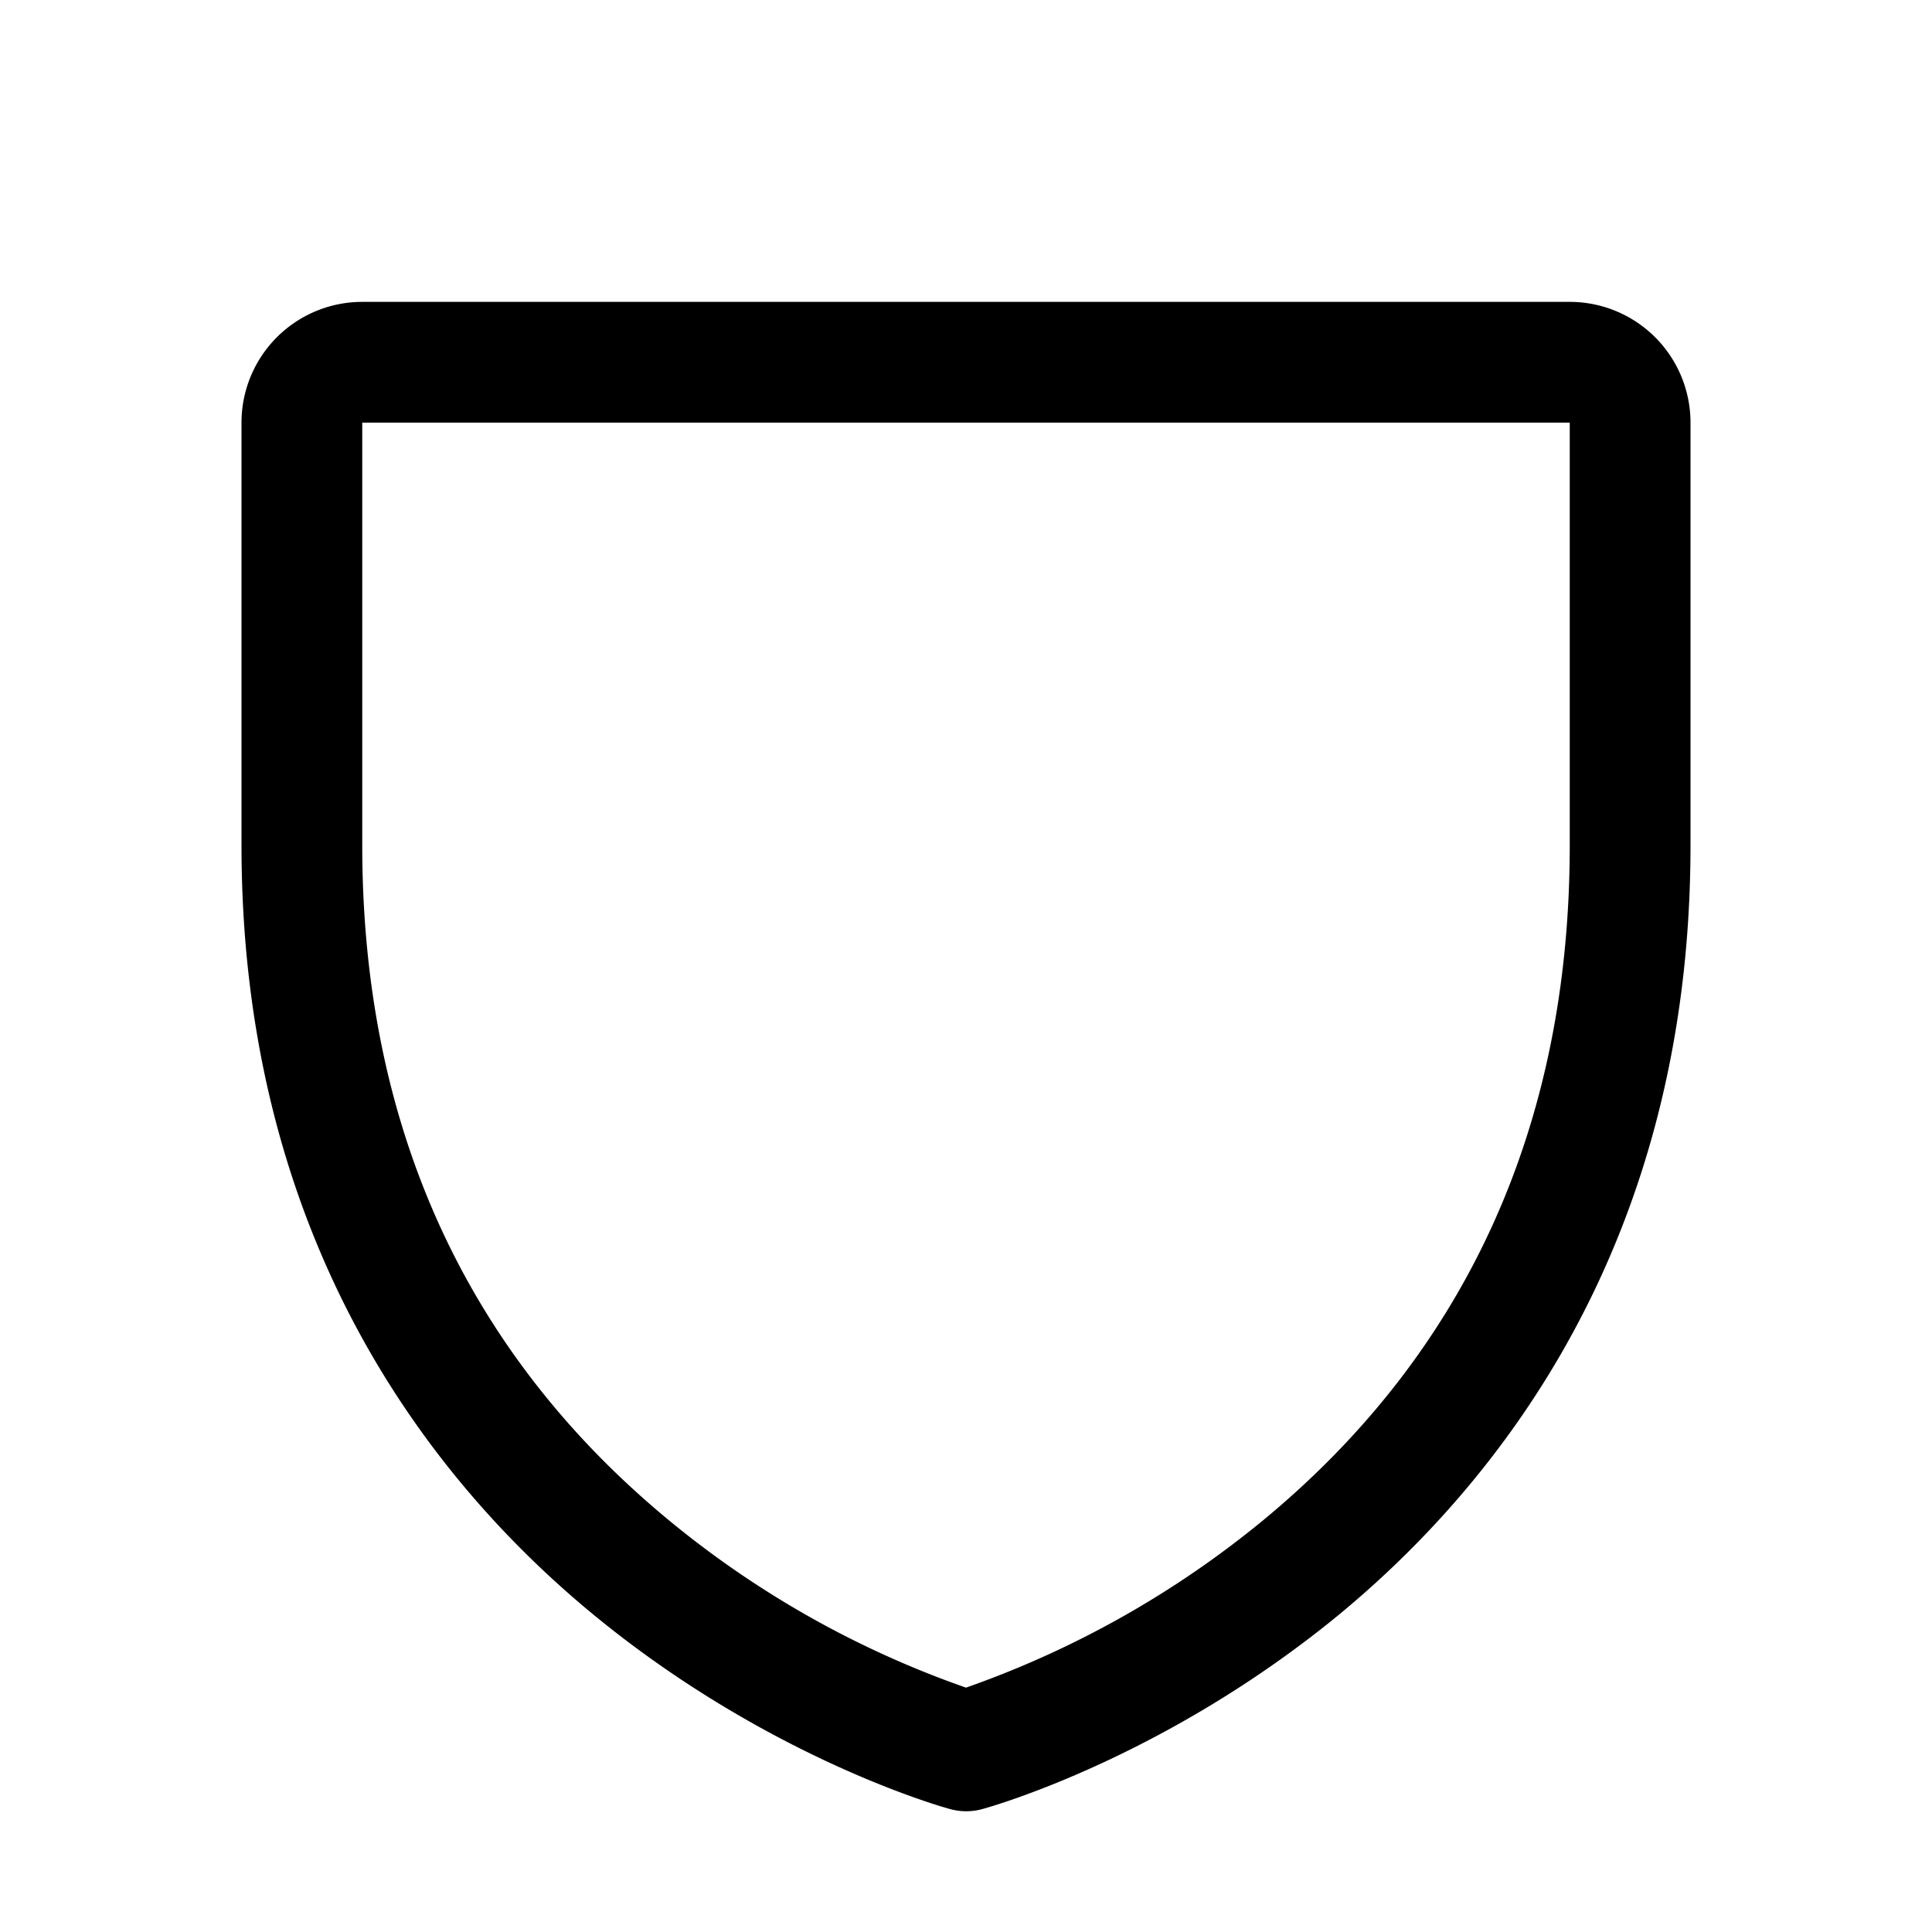
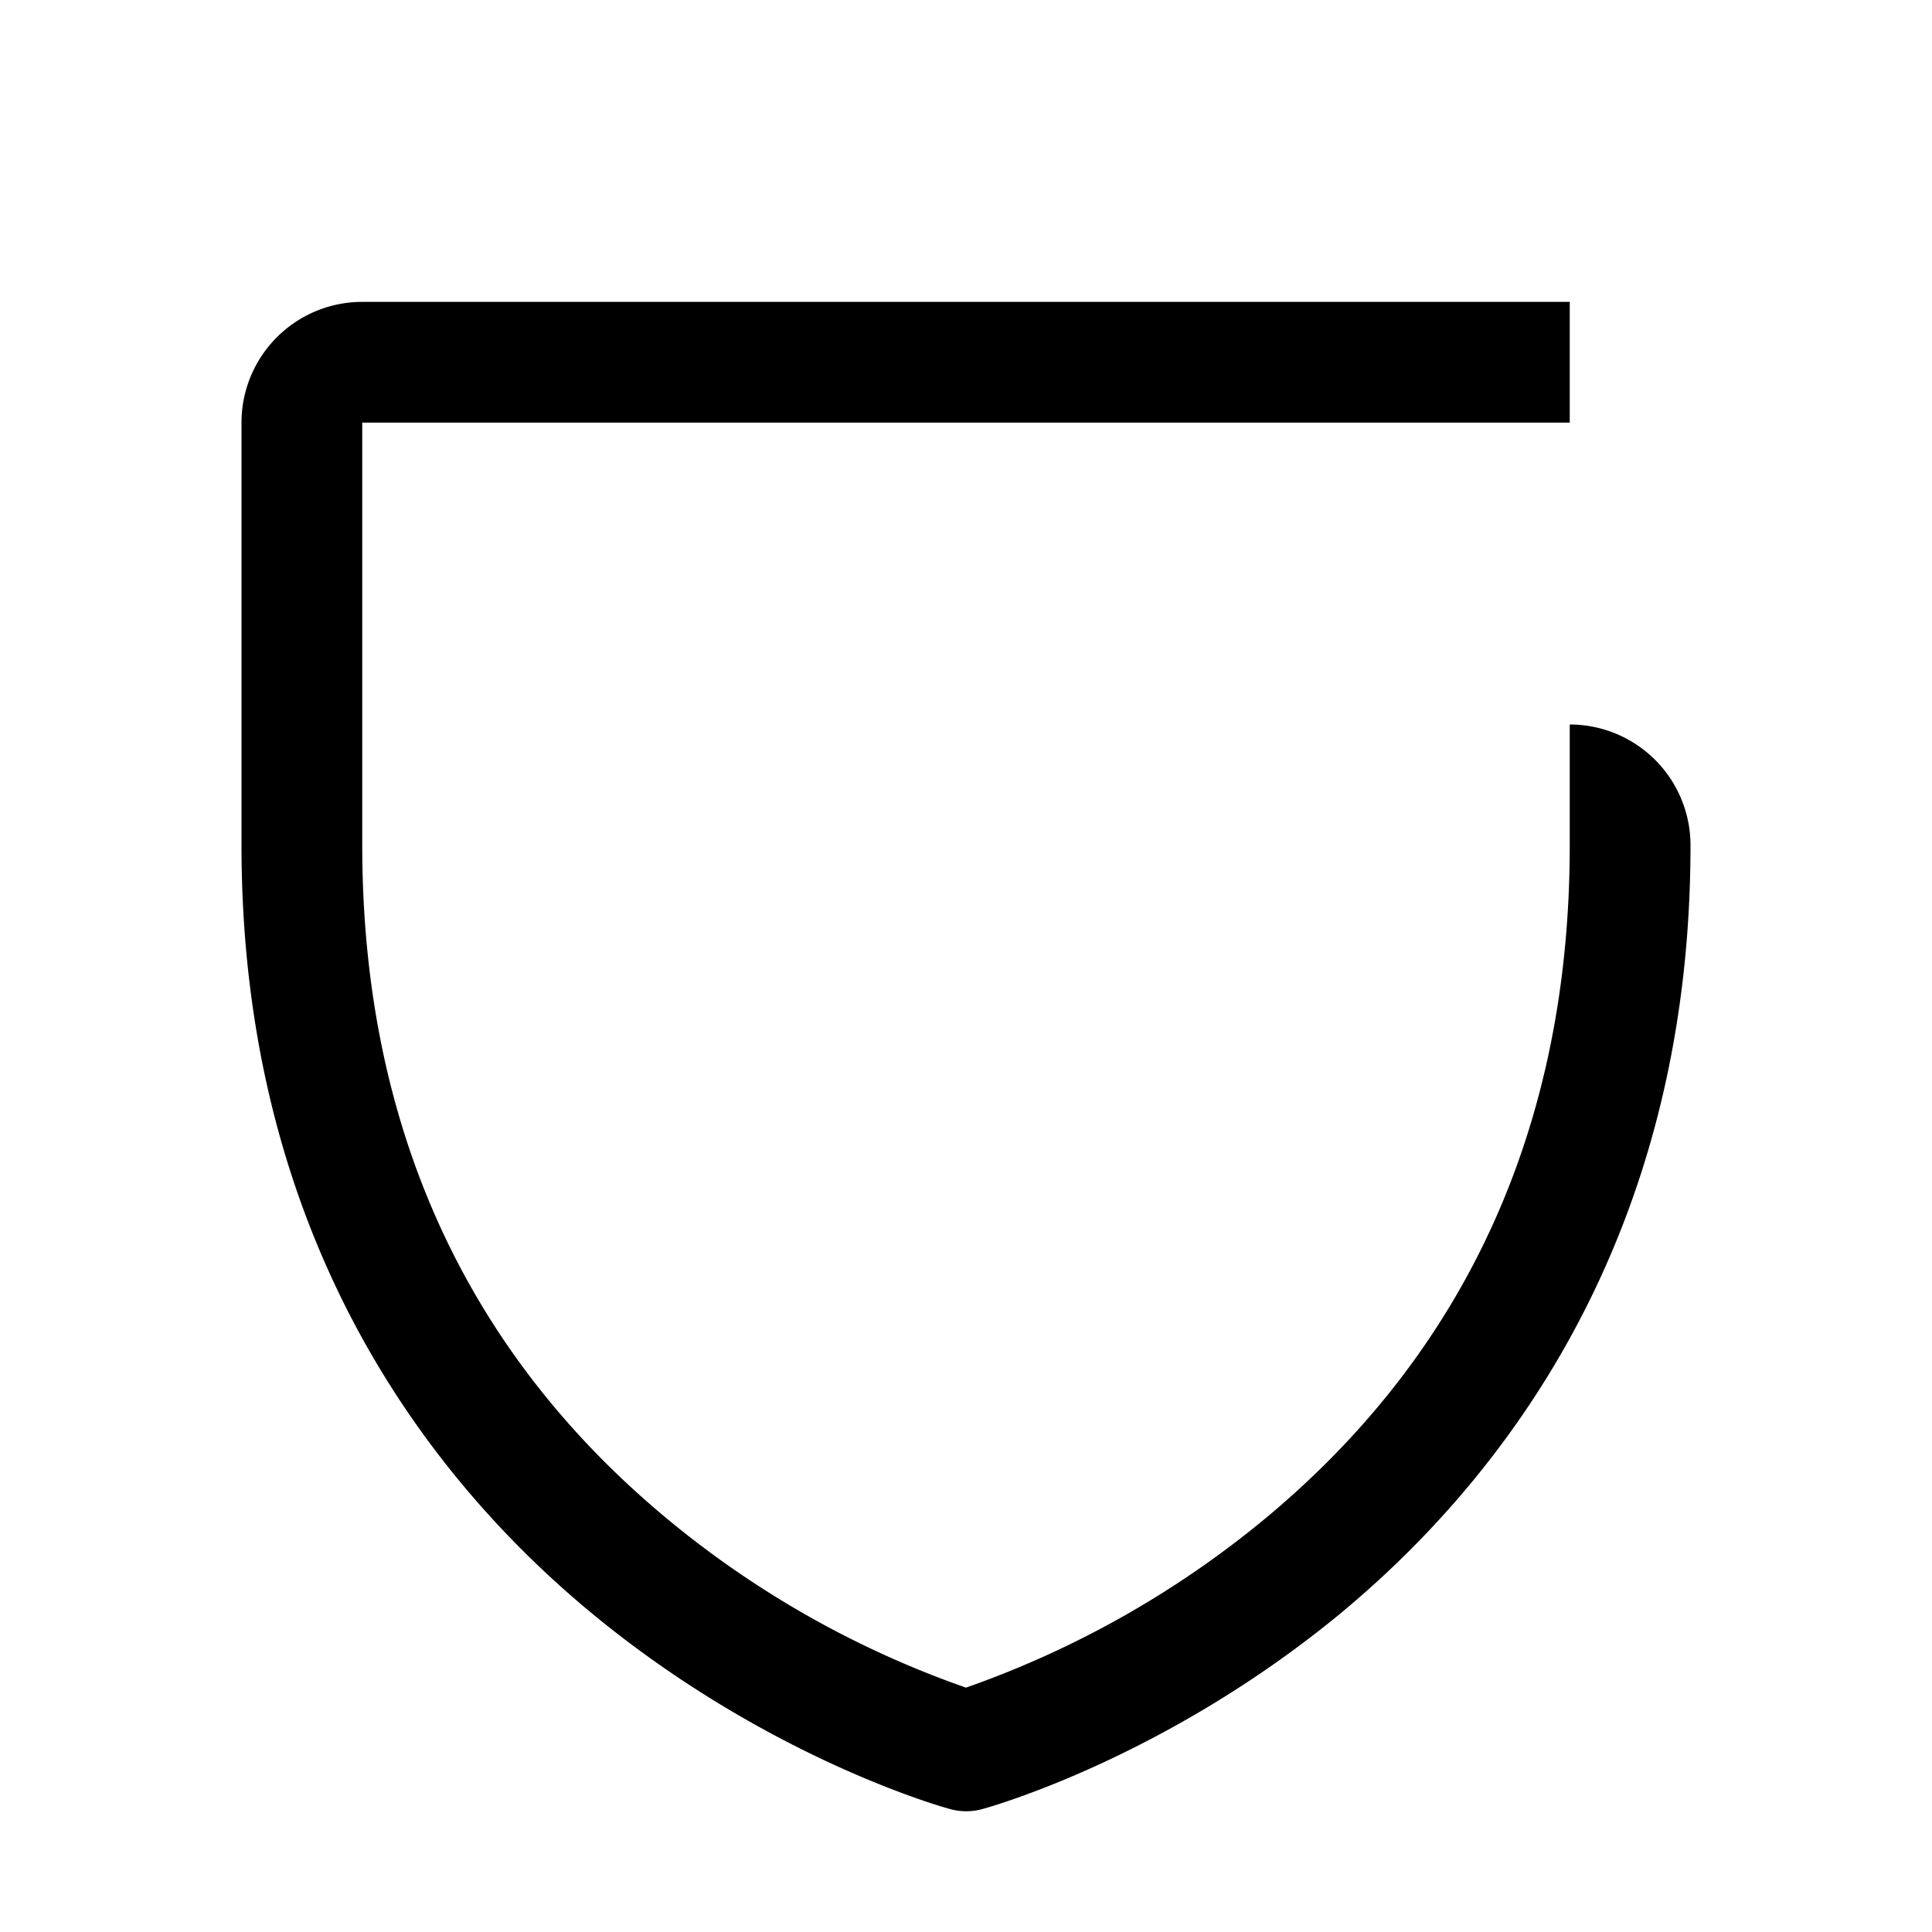
<svg xmlns="http://www.w3.org/2000/svg" width="32" height="32" viewBox="0 0 256 256">
-   <path d="M208 40H48a16 16 0 0 0-16 16v56c0 52.72 25.52 84.67 46.93 102.19 23.06 18.86 46 25.27 47 25.53a8 8 0 0 0 4.2 0c1-.26 23.91-6.67 47-25.53C198.48 196.67 224 164.72 224 112V56a16 16 0 0 0-16-16Zm0 72c0 37.07-13.66 67.16-40.6 89.42a129.3 129.3 0 0 1-39.4 22.2 128.25 128.25 0 0 1-38.92-21.81C61.82 179.51 48 149.3 48 112V56h160Z" />
+   <path d="M208 40H48a16 16 0 0 0-16 16v56c0 52.72 25.52 84.67 46.93 102.19 23.06 18.86 46 25.27 47 25.53a8 8 0 0 0 4.2 0c1-.26 23.91-6.67 47-25.53C198.48 196.67 224 164.72 224 112a16 16 0 0 0-16-16Zm0 72c0 37.07-13.66 67.16-40.6 89.42a129.3 129.3 0 0 1-39.4 22.2 128.25 128.25 0 0 1-38.92-21.81C61.82 179.51 48 149.3 48 112V56h160Z" />
</svg>